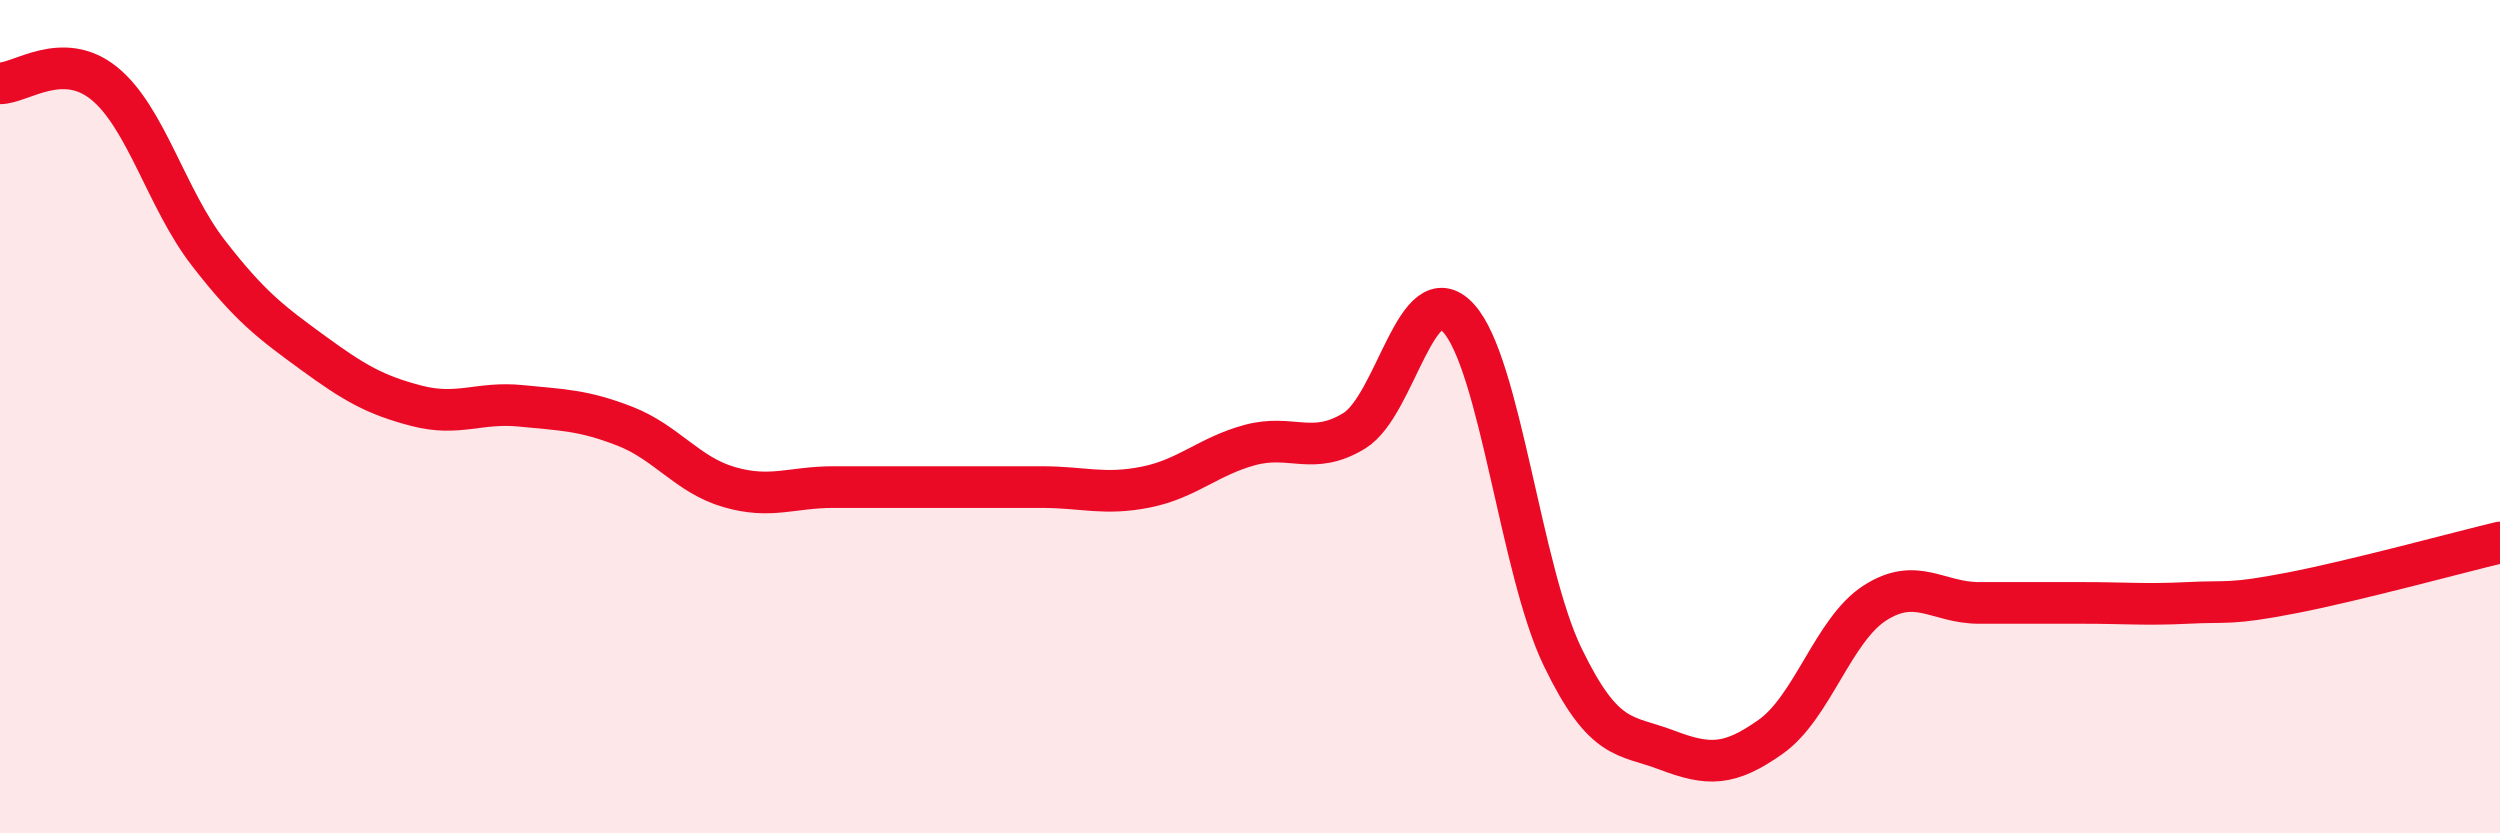
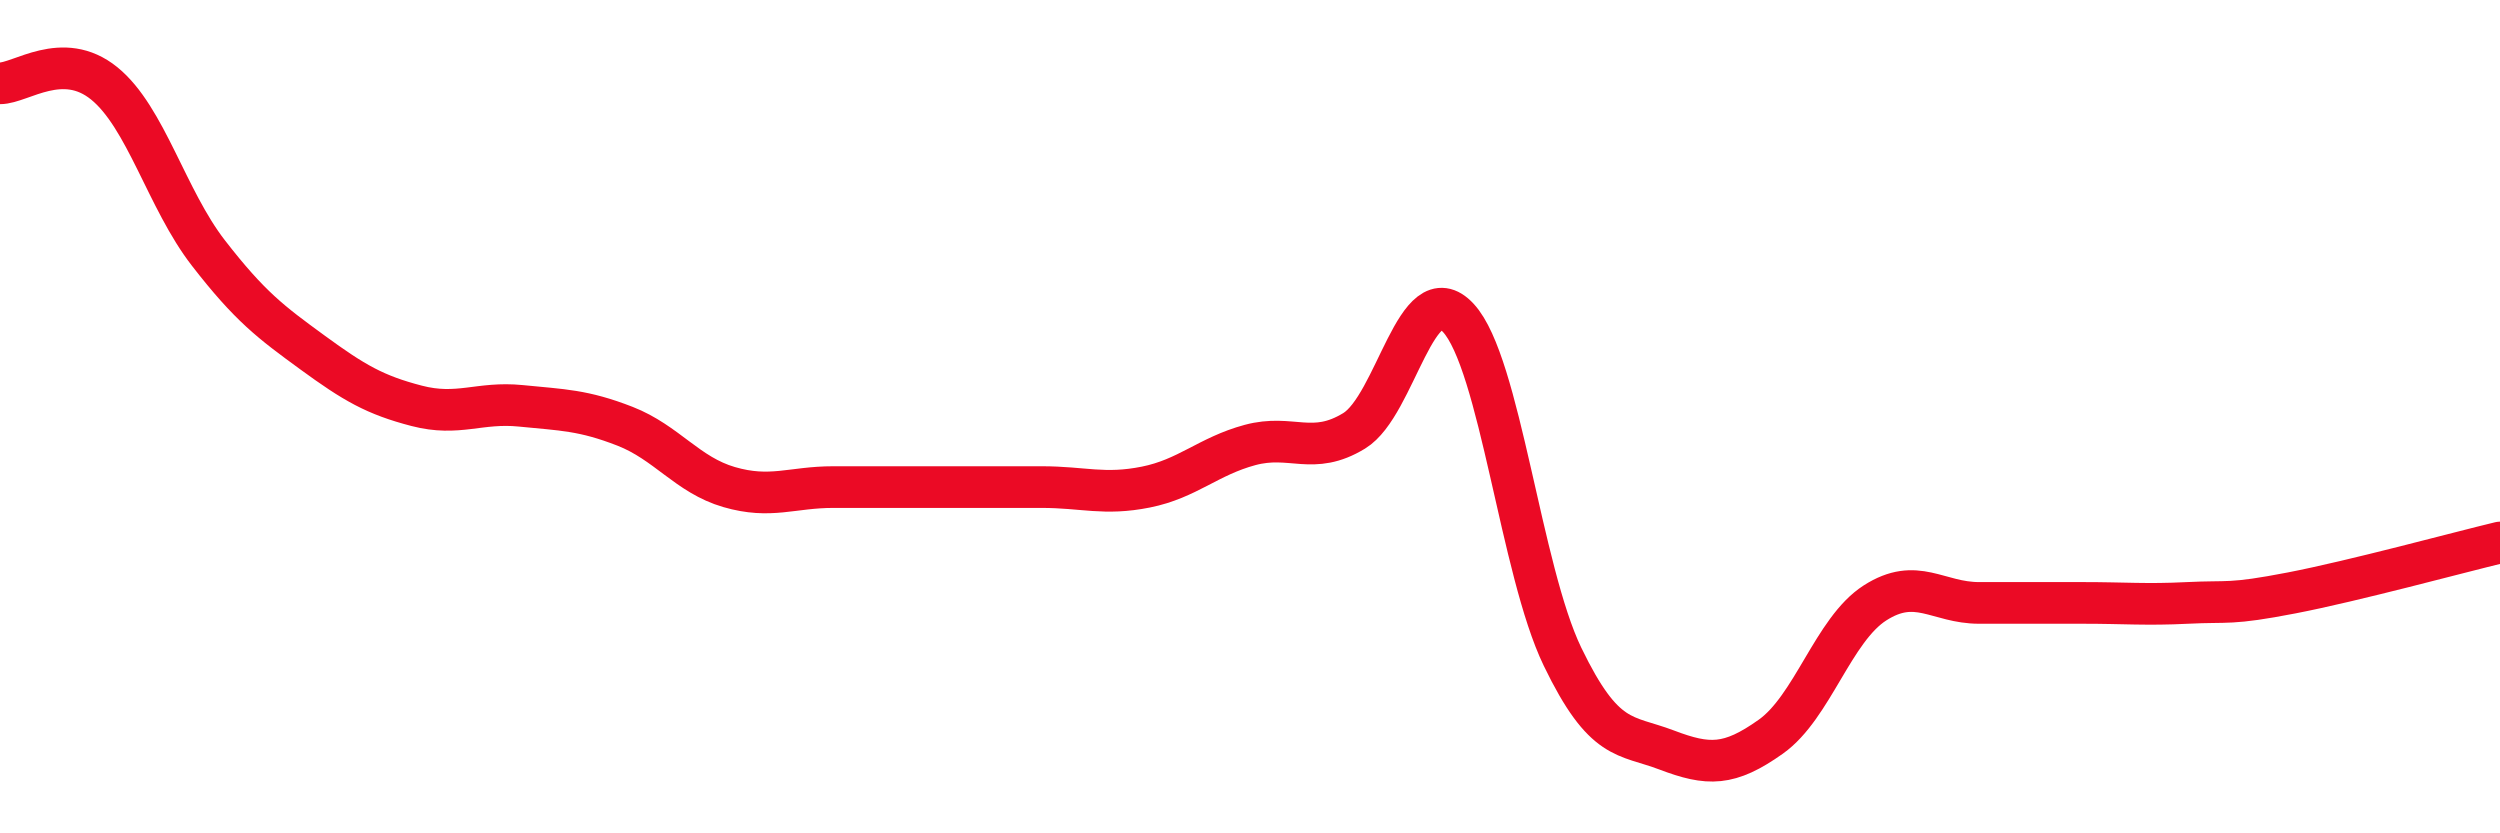
<svg xmlns="http://www.w3.org/2000/svg" width="60" height="20" viewBox="0 0 60 20">
-   <path d="M 0,2 C 0.5,2 1.5,1.19 2.5,2 C 3.5,2.81 4,4.78 5,6.07 C 6,7.36 6.5,7.73 7.5,8.46 C 8.5,9.19 9,9.48 10,9.74 C 11,10 11.5,9.64 12.5,9.74 C 13.5,9.84 14,9.84 15,10.23 C 16,10.62 16.5,11.4 17.5,11.69 C 18.5,11.98 19,11.69 20,11.69 C 21,11.69 21.5,11.69 22.5,11.69 C 23.5,11.69 24,11.69 25,11.69 C 26,11.69 26.5,11.89 27.5,11.69 C 28.5,11.49 29,10.95 30,10.68 C 31,10.41 31.5,10.95 32.5,10.34 C 33.5,9.73 34,6.55 35,7.63 C 36,8.71 36.5,13.69 37.5,15.76 C 38.5,17.83 39,17.62 40,18 C 41,18.38 41.5,18.39 42.5,17.68 C 43.5,16.97 44,15.11 45,14.47 C 46,13.83 46.5,14.47 47.5,14.47 C 48.5,14.47 49,14.47 50,14.47 C 51,14.47 51.5,14.52 52.5,14.47 C 53.5,14.42 53.5,14.52 55,14.23 C 56.5,13.94 59,13.26 60,13.02L60 20L0 20Z" fill="#EB0A25" opacity="0.1" stroke-linecap="round" stroke-linejoin="round" />
  <path d="M 0,2 C 0.5,2 1.5,1.19 2.5,2 C 3.5,2.81 4,4.78 5,6.07 C 6,7.36 6.5,7.73 7.5,8.46 C 8.5,9.19 9,9.48 10,9.74 C 11,10 11.5,9.64 12.5,9.74 C 13.5,9.84 14,9.84 15,10.23 C 16,10.62 16.5,11.4 17.5,11.69 C 18.5,11.98 19,11.69 20,11.69 C 21,11.69 21.5,11.69 22.5,11.69 C 23.5,11.69 24,11.69 25,11.69 C 26,11.69 26.5,11.89 27.5,11.69 C 28.5,11.49 29,10.95 30,10.68 C 31,10.41 31.5,10.95 32.5,10.34 C 33.5,9.73 34,6.55 35,7.63 C 36,8.71 36.5,13.69 37.5,15.76 C 38.5,17.83 39,17.62 40,18 C 41,18.38 41.5,18.39 42.5,17.68 C 43.5,16.97 44,15.11 45,14.47 C 46,13.83 46.5,14.47 47.5,14.47 C 48.5,14.47 49,14.47 50,14.47 C 51,14.47 51.5,14.52 52.5,14.47 C 53.5,14.42 53.5,14.52 55,14.23 C 56.5,13.94 59,13.26 60,13.02" stroke="#EB0A25" stroke-width="1" fill="none" stroke-linecap="round" stroke-linejoin="round" />
</svg>